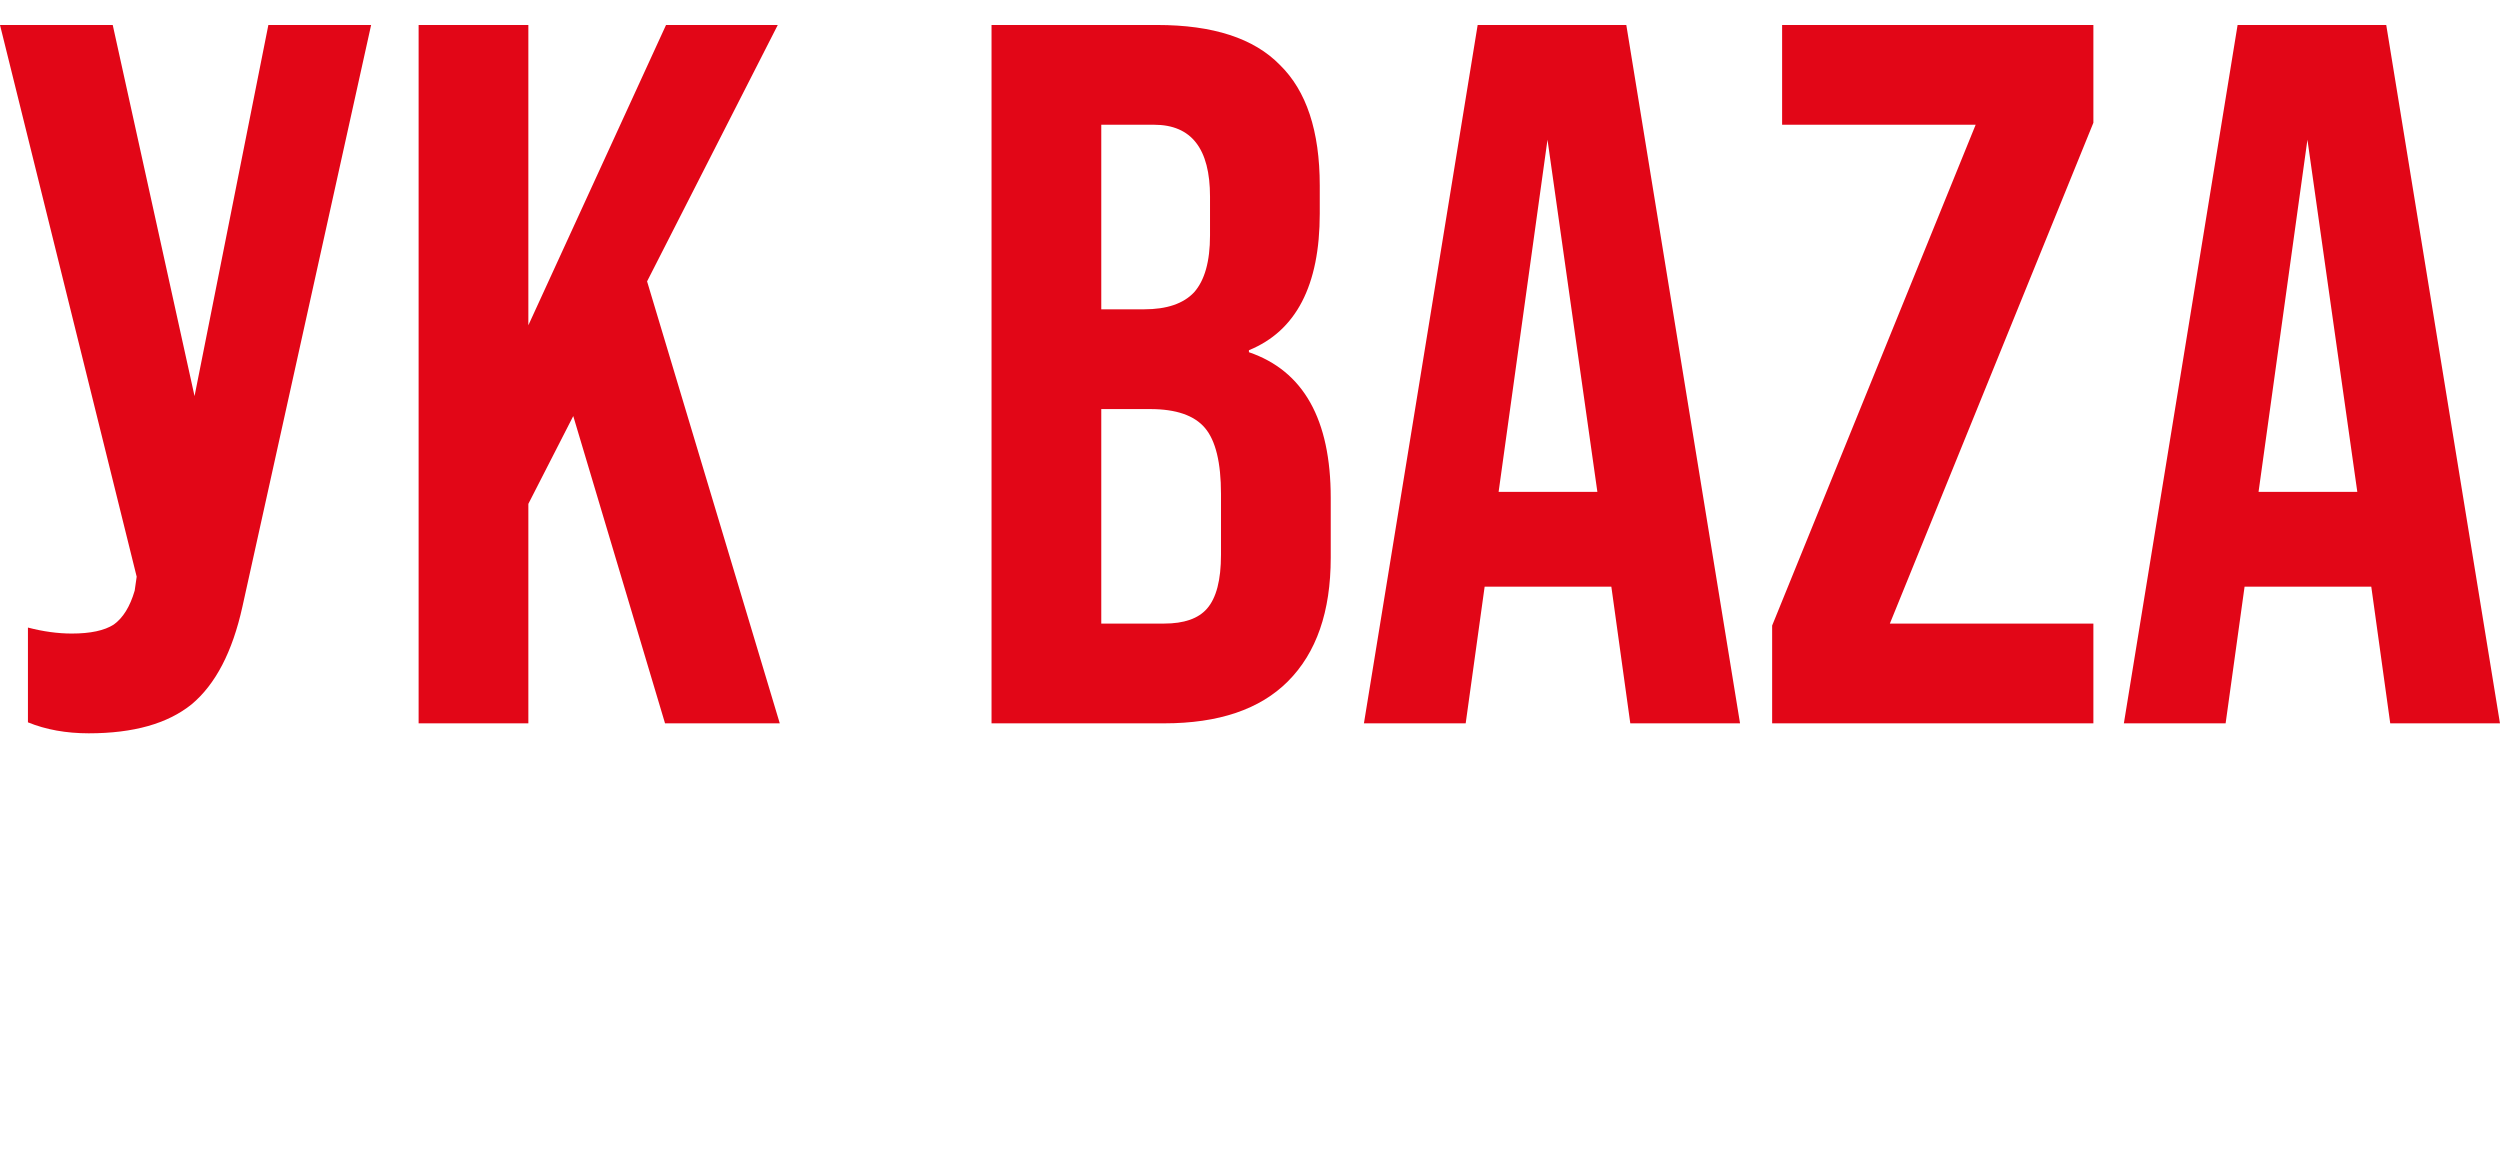
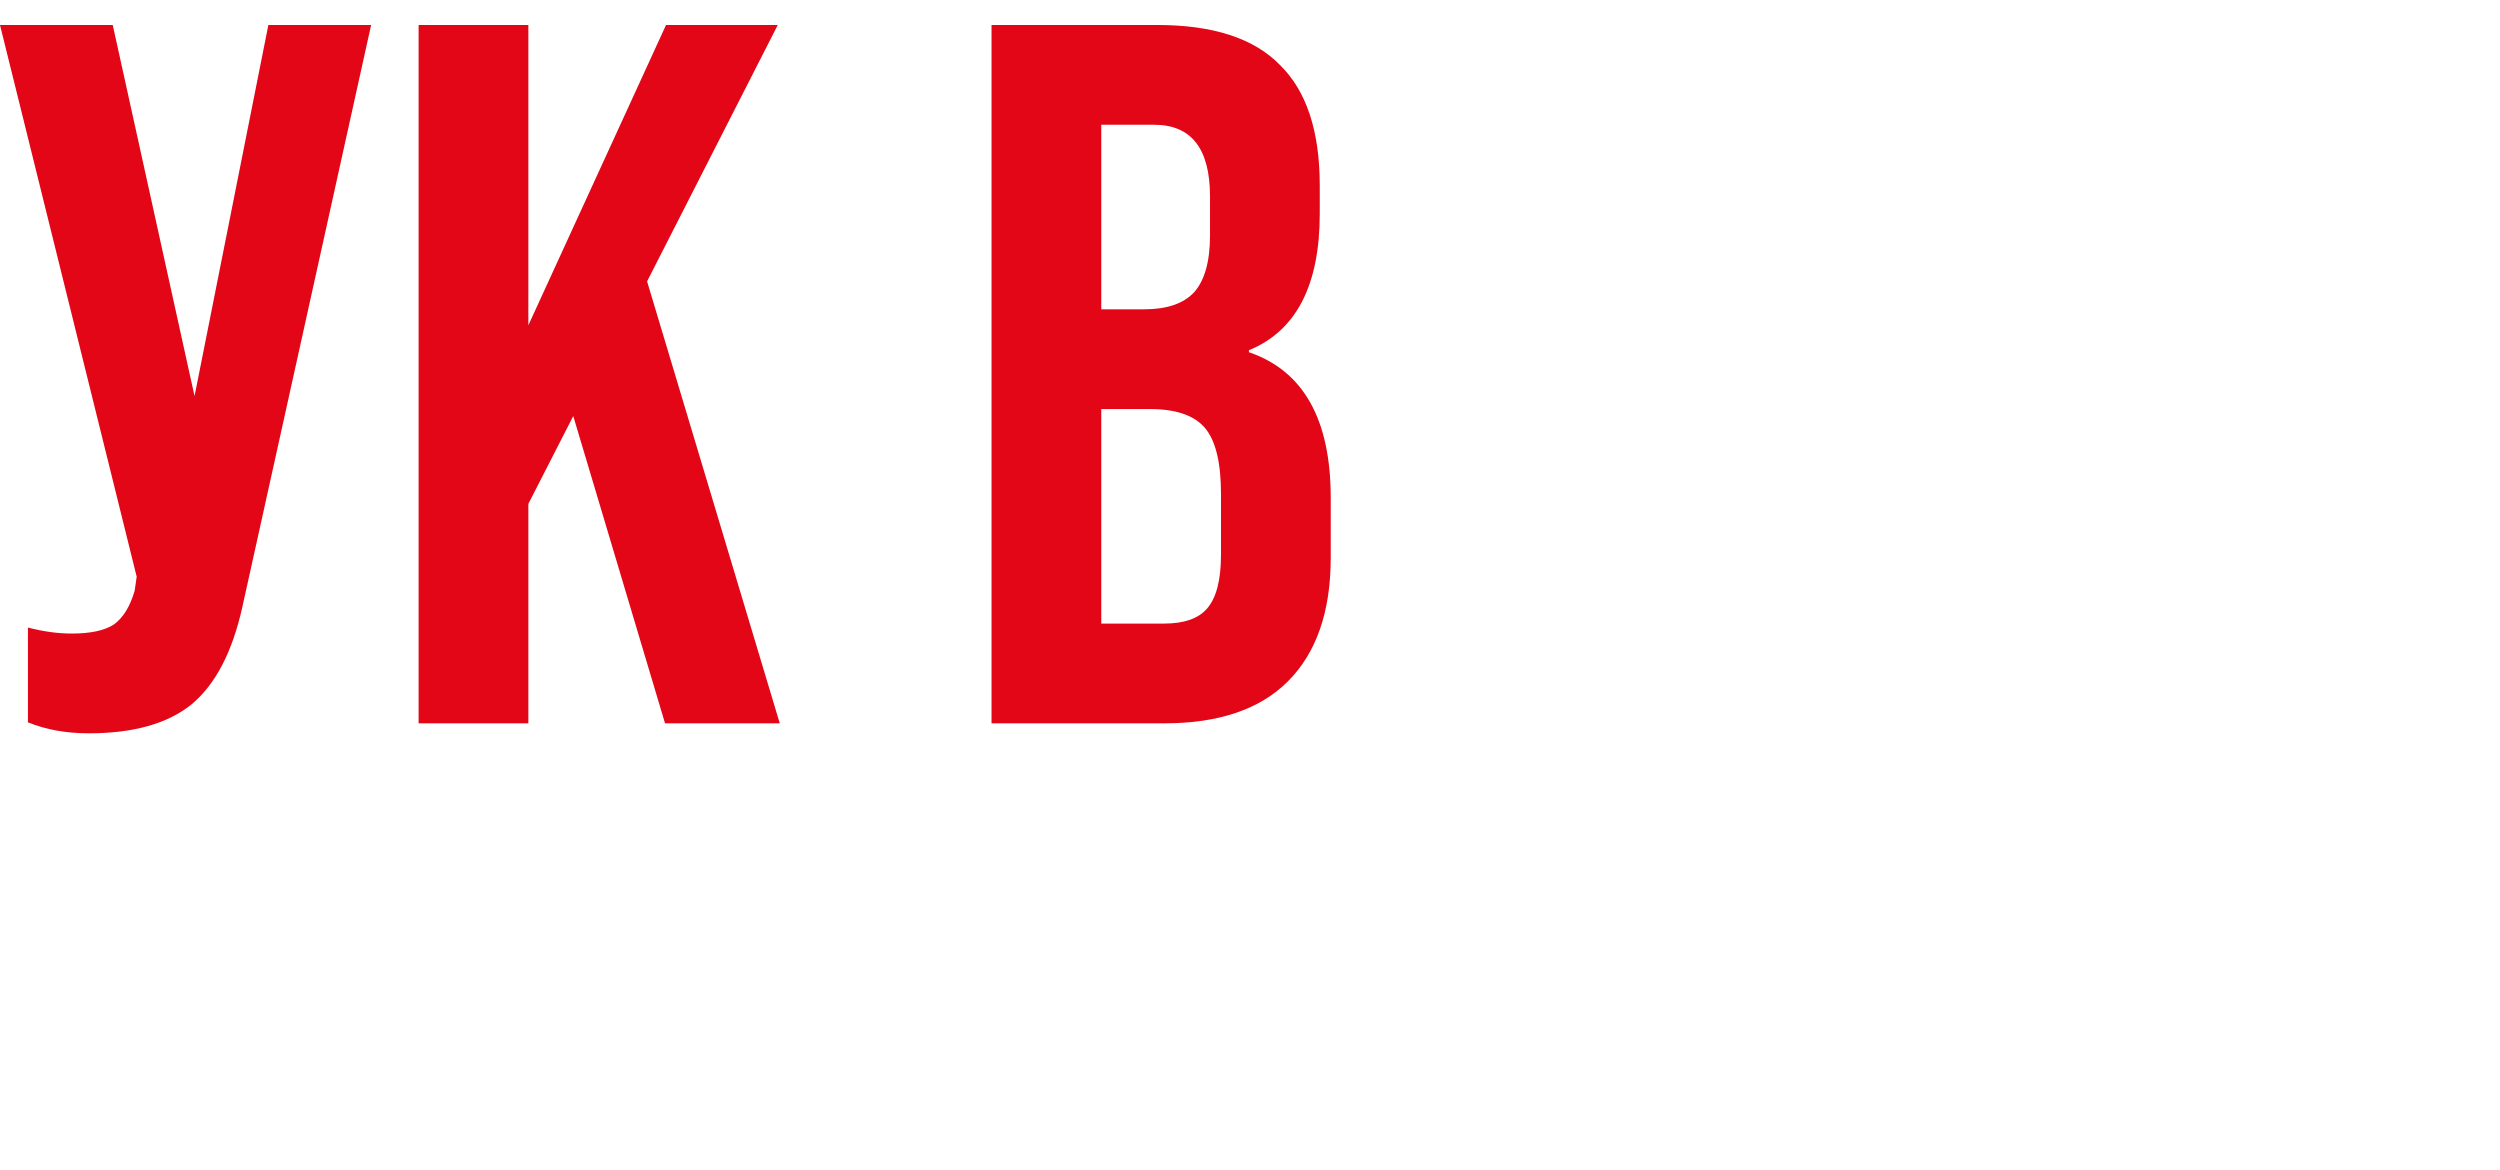
<svg xmlns="http://www.w3.org/2000/svg" width="487" height="228" viewBox="0 0 487 228" fill="none">
-   <path d="M486.995 140.906H465.618L461.925 114.281H437.244L433.551 140.906H413.729L435.883 4.867H464.84L486.995 140.906ZM449.487 27.216L439.965 95.819H459.204L449.487 27.216Z" fill="#E20617" />
-   <path d="M407.791 140.906H345.213V121.86L384.858 24.301H347.156V4.867H407.791V23.913L368.145 121.472H407.791V140.906Z" fill="#E20617" />
-   <path d="M338.96 140.906H317.582L313.89 114.281H289.209L285.516 140.906H265.693L287.848 4.867H316.805L338.96 140.906ZM301.452 27.216L291.929 95.819H311.169L301.452 27.216Z" fill="#E20617" />
  <path d="M226.771 140.906H193.15V4.867H225.411C236.294 4.867 244.262 7.458 249.315 12.641C254.497 17.694 257.089 25.532 257.089 36.156V41.598C257.089 55.59 252.489 64.465 243.29 68.222V68.611C253.914 72.239 259.226 81.697 259.226 96.985V108.645C259.226 119.14 256.441 127.172 250.87 132.743C245.428 138.185 237.395 140.906 226.771 140.906ZM214.528 24.301V60.254H222.885C227.29 60.254 230.529 59.153 232.602 56.95C234.675 54.618 235.711 50.926 235.711 45.873V38.294C235.711 28.965 232.083 24.301 224.828 24.301H214.528ZM214.528 79.688V121.472H226.771C230.658 121.472 233.444 120.5 235.128 118.557C236.942 116.484 237.849 112.986 237.849 108.062V96.207C237.849 90.118 236.812 85.843 234.739 83.381C232.666 80.919 229.103 79.688 224.051 79.688H214.528Z" fill="#E20617" />
  <path d="M151.898 140.906H129.549L111.67 81.049L102.924 98.151V140.906H81.547V4.867H102.924V63.364L129.743 4.867H151.51L126.051 54.813L151.898 140.906Z" fill="#E20617" />
  <path d="M37.897 77.162L52.278 4.867H72.295L47.225 118.168C45.281 126.978 41.978 133.326 37.313 137.213C32.649 140.971 25.977 142.849 17.296 142.849C12.891 142.849 8.94 142.137 5.442 140.711V122.249C8.421 123.026 11.272 123.415 13.992 123.415C17.62 123.415 20.341 122.832 22.155 121.666C23.969 120.37 25.329 118.168 26.236 115.058L26.625 112.338L0 4.867H21.96L37.897 77.162Z" fill="#E20617" />
</svg>